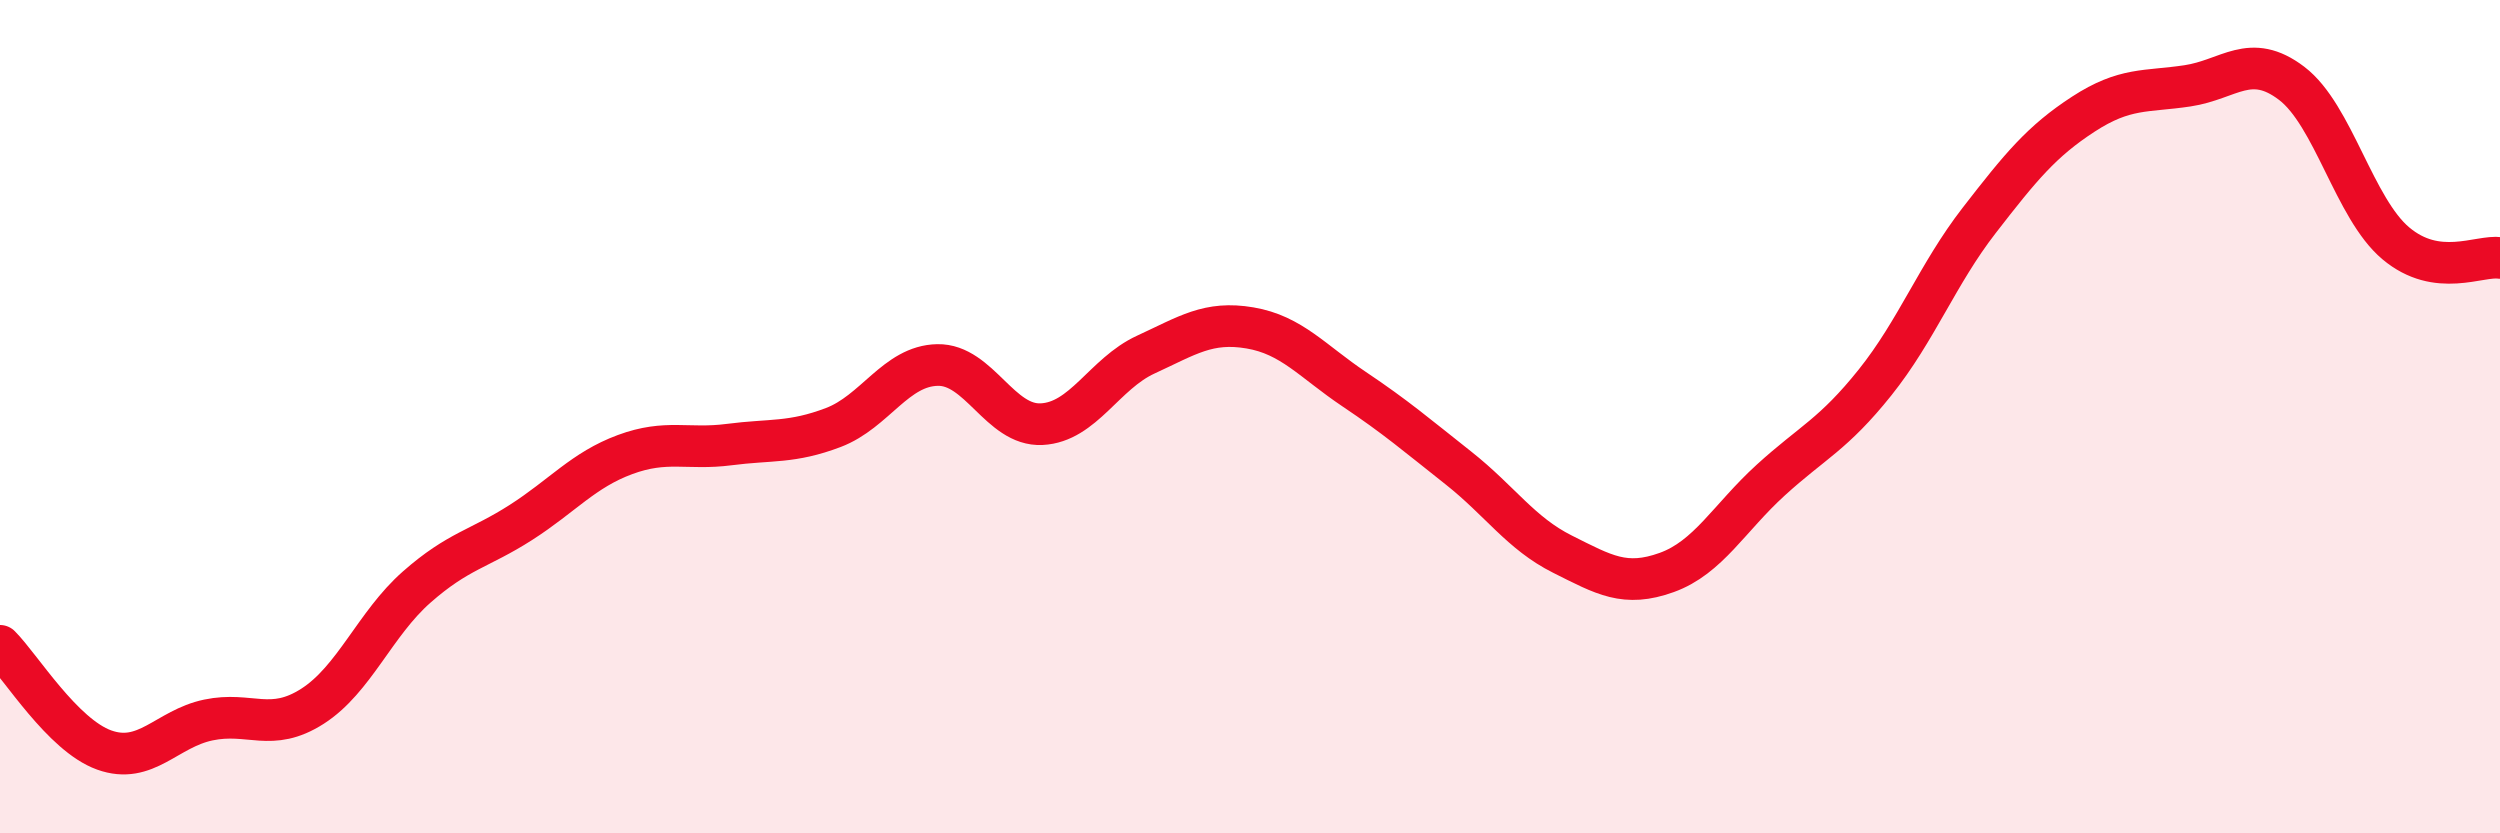
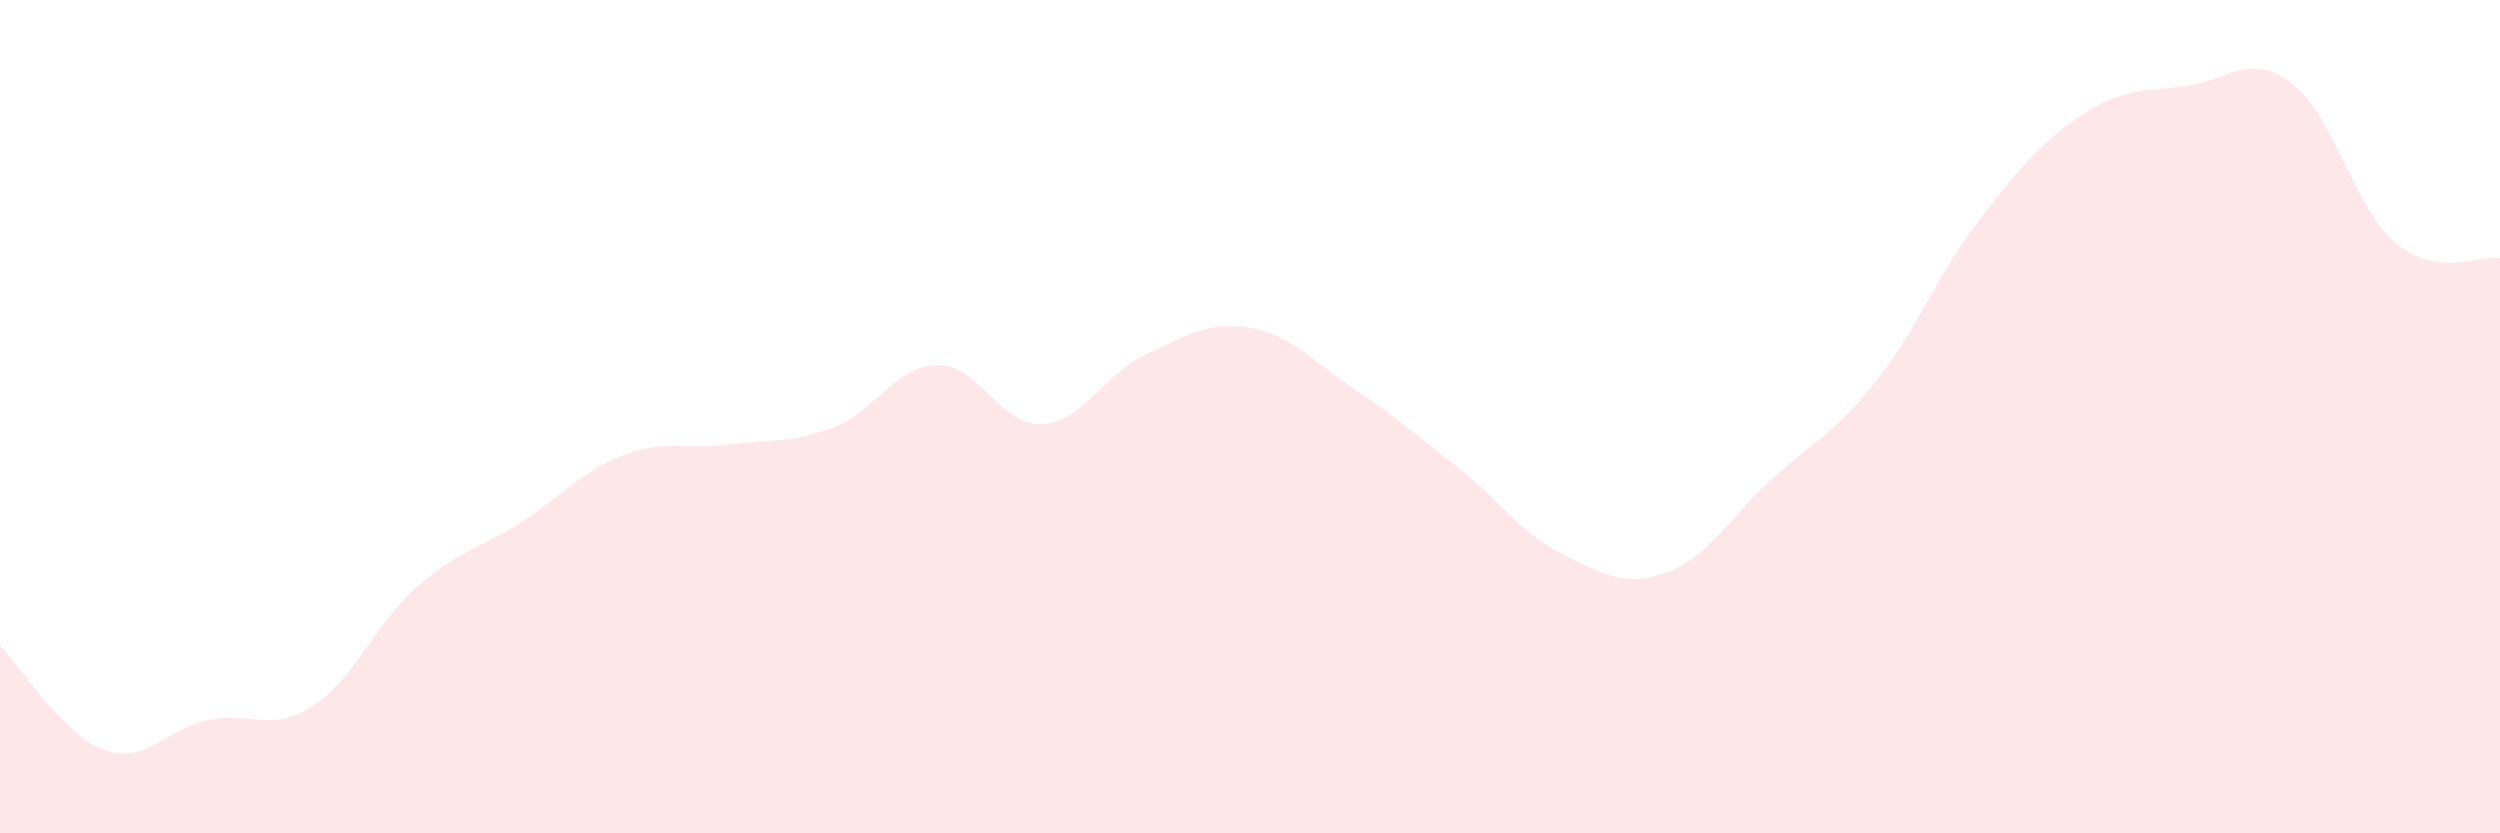
<svg xmlns="http://www.w3.org/2000/svg" width="60" height="20" viewBox="0 0 60 20">
  <path d="M 0,15.5 C 0.5,16 1.5,17.64 2.5,18 C 3.5,18.36 4,17.49 5,17.28 C 6,17.07 6.5,17.59 7.5,16.95 C 8.5,16.31 9,14.97 10,14.09 C 11,13.21 11.5,13.18 12.5,12.54 C 13.5,11.9 14,11.28 15,10.91 C 16,10.54 16.5,10.8 17.5,10.67 C 18.5,10.54 19,10.64 20,10.26 C 21,9.88 21.5,8.78 22.5,8.76 C 23.5,8.74 24,10.23 25,10.18 C 26,10.13 26.5,8.97 27.5,8.51 C 28.5,8.05 29,7.7 30,7.87 C 31,8.04 31.5,8.67 32.5,9.34 C 33.5,10.01 34,10.44 35,11.23 C 36,12.02 36.5,12.8 37.5,13.3 C 38.5,13.8 39,14.1 40,13.74 C 41,13.38 41.5,12.43 42.5,11.52 C 43.5,10.61 44,10.43 45,9.18 C 46,7.93 46.5,6.58 47.5,5.29 C 48.5,4 49,3.39 50,2.74 C 51,2.09 51.5,2.21 52.5,2.06 C 53.5,1.91 54,1.24 55,2 C 56,2.76 56.5,5 57.5,5.84 C 58.5,6.68 59.5,6.12 60,6.19L60 20L0 20Z" fill="#EB0A25" opacity="0.1" stroke-linecap="round" stroke-linejoin="round" />
-   <path d="M 0,15.5 C 0.5,16 1.5,17.64 2.5,18 C 3.5,18.36 4,17.49 5,17.28 C 6,17.07 6.5,17.59 7.5,16.95 C 8.5,16.31 9,14.97 10,14.09 C 11,13.21 11.5,13.18 12.5,12.54 C 13.5,11.9 14,11.28 15,10.91 C 16,10.54 16.5,10.8 17.5,10.67 C 18.5,10.54 19,10.64 20,10.26 C 21,9.88 21.5,8.78 22.5,8.76 C 23.5,8.74 24,10.23 25,10.18 C 26,10.13 26.5,8.97 27.5,8.51 C 28.5,8.05 29,7.7 30,7.87 C 31,8.04 31.5,8.67 32.5,9.34 C 33.5,10.01 34,10.44 35,11.23 C 36,12.02 36.5,12.8 37.5,13.3 C 38.5,13.8 39,14.1 40,13.74 C 41,13.38 41.5,12.43 42.5,11.52 C 43.5,10.61 44,10.43 45,9.18 C 46,7.93 46.5,6.58 47.5,5.29 C 48.5,4 49,3.39 50,2.74 C 51,2.09 51.5,2.21 52.5,2.06 C 53.5,1.91 54,1.24 55,2 C 56,2.76 56.5,5 57.5,5.84 C 58.5,6.68 59.5,6.12 60,6.19" stroke="#EB0A25" stroke-width="1" fill="none" stroke-linecap="round" stroke-linejoin="round" />
</svg>